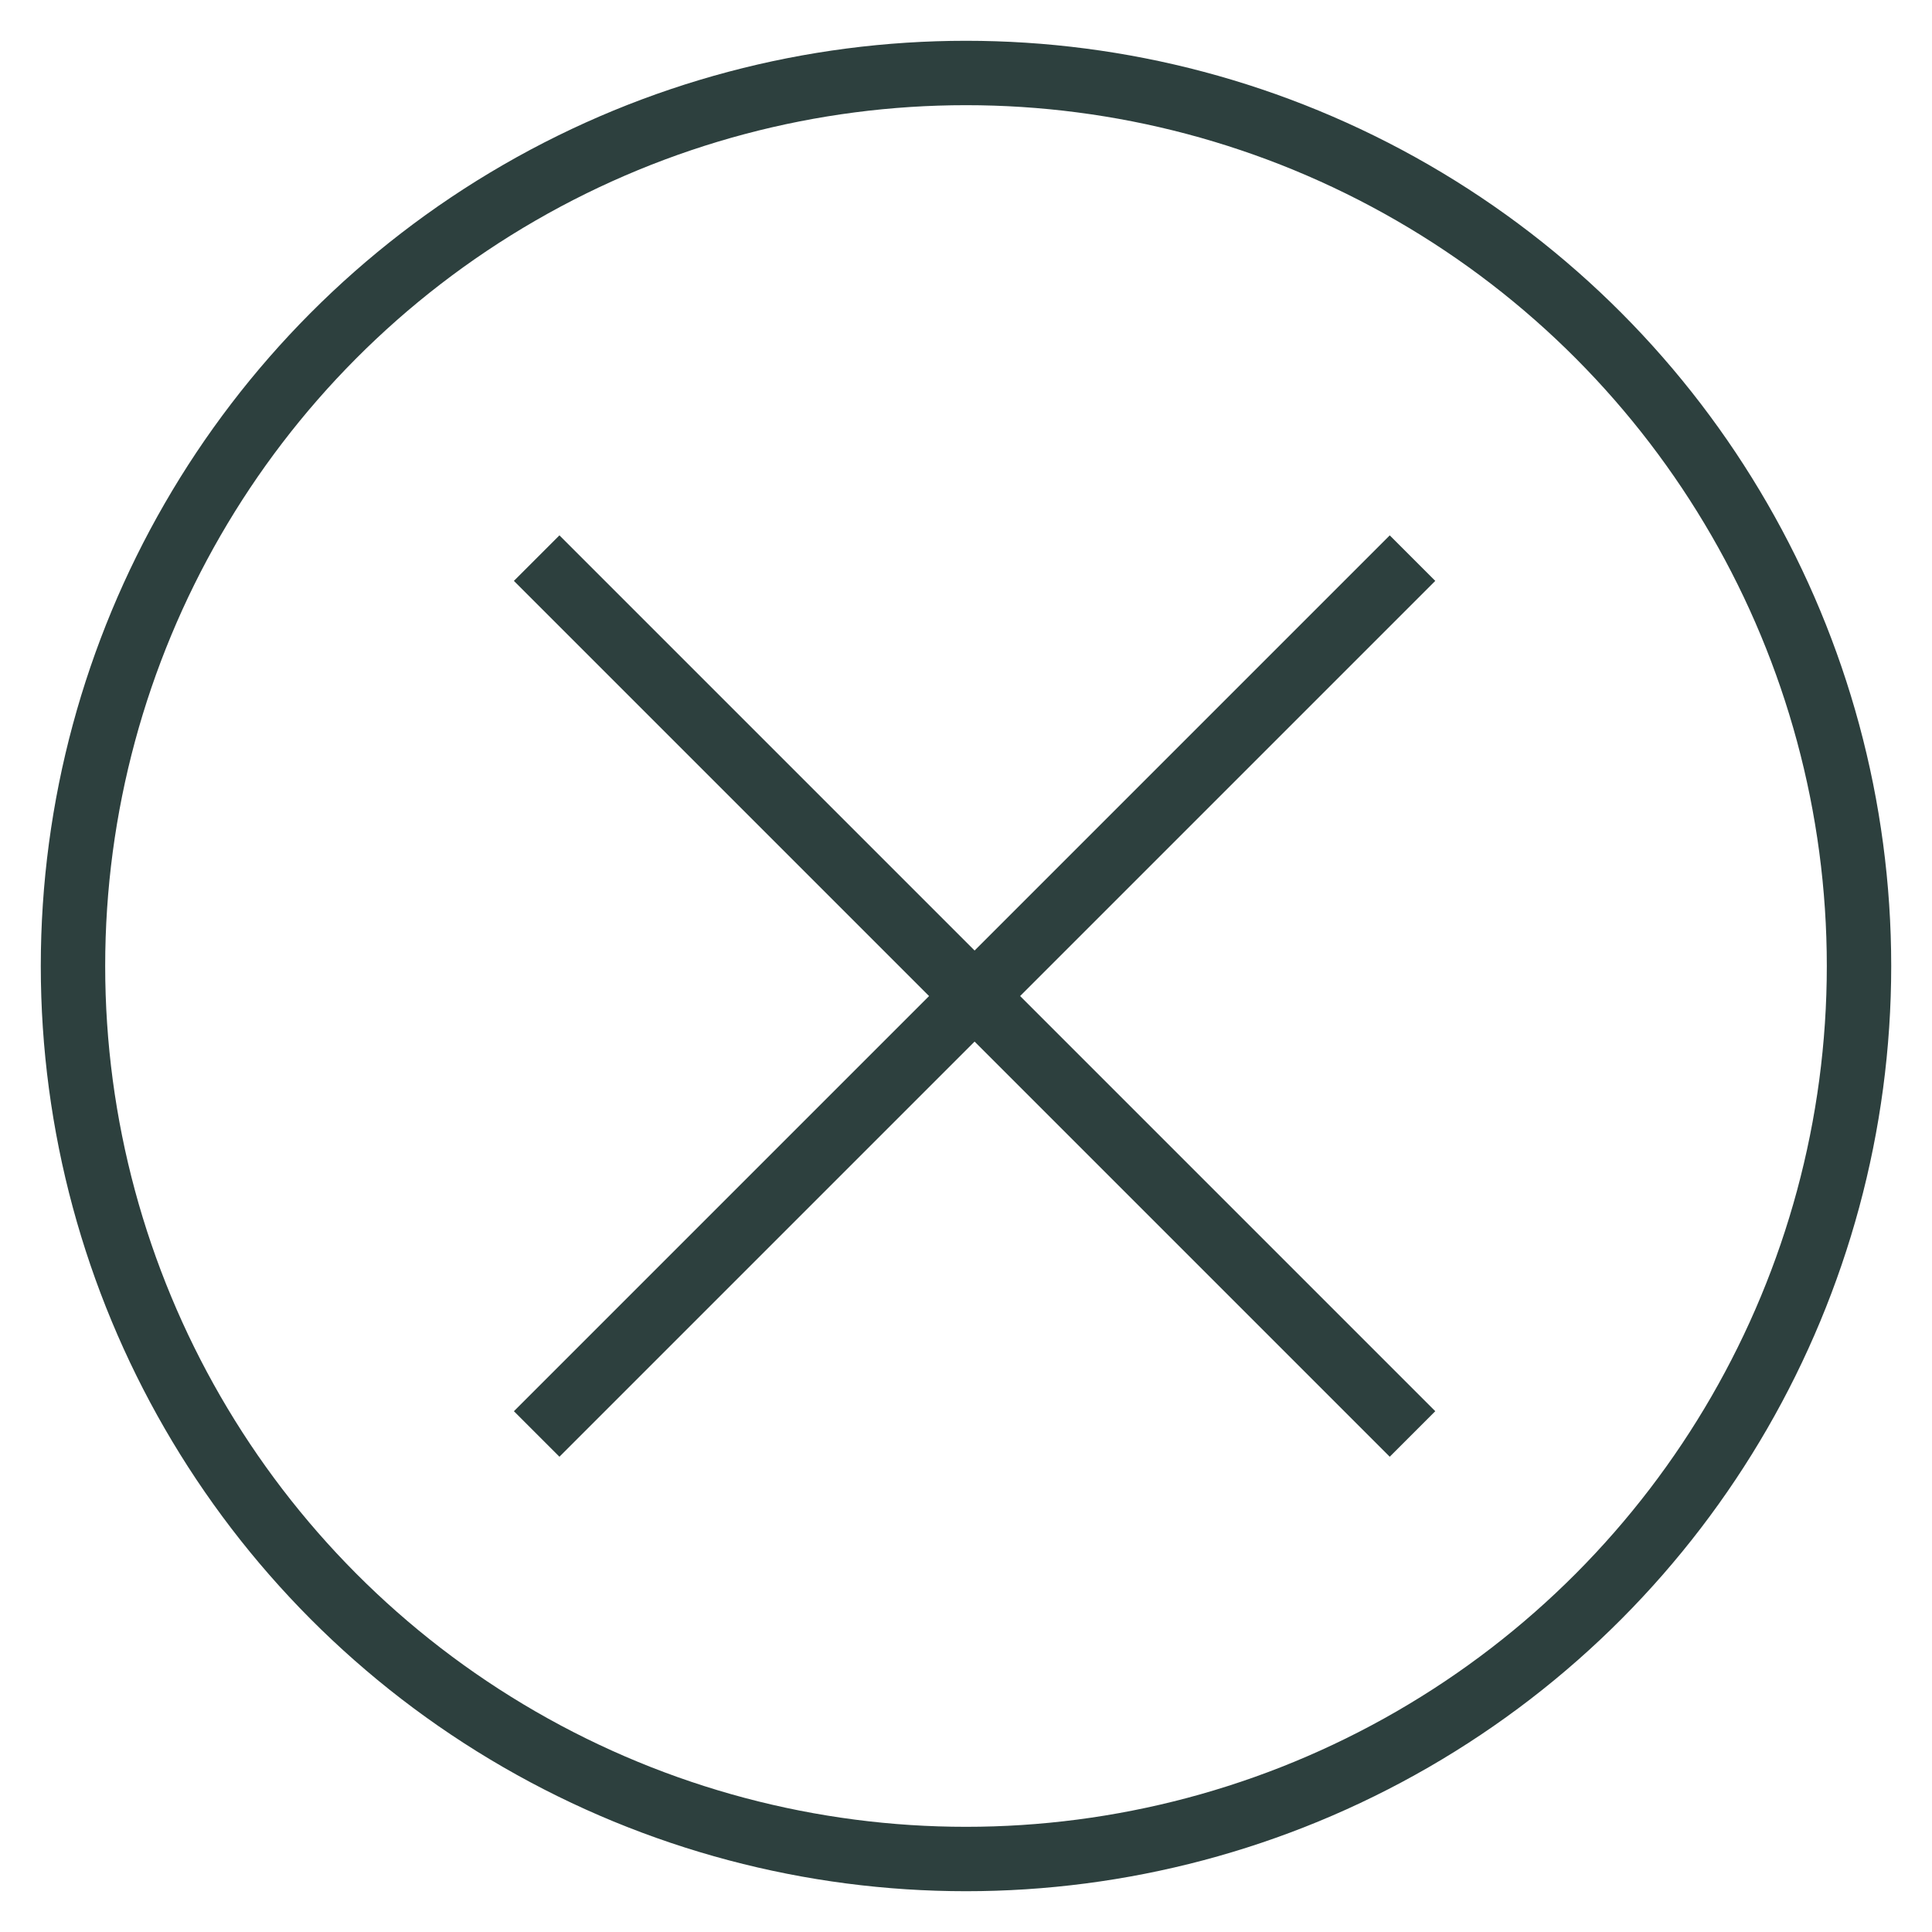
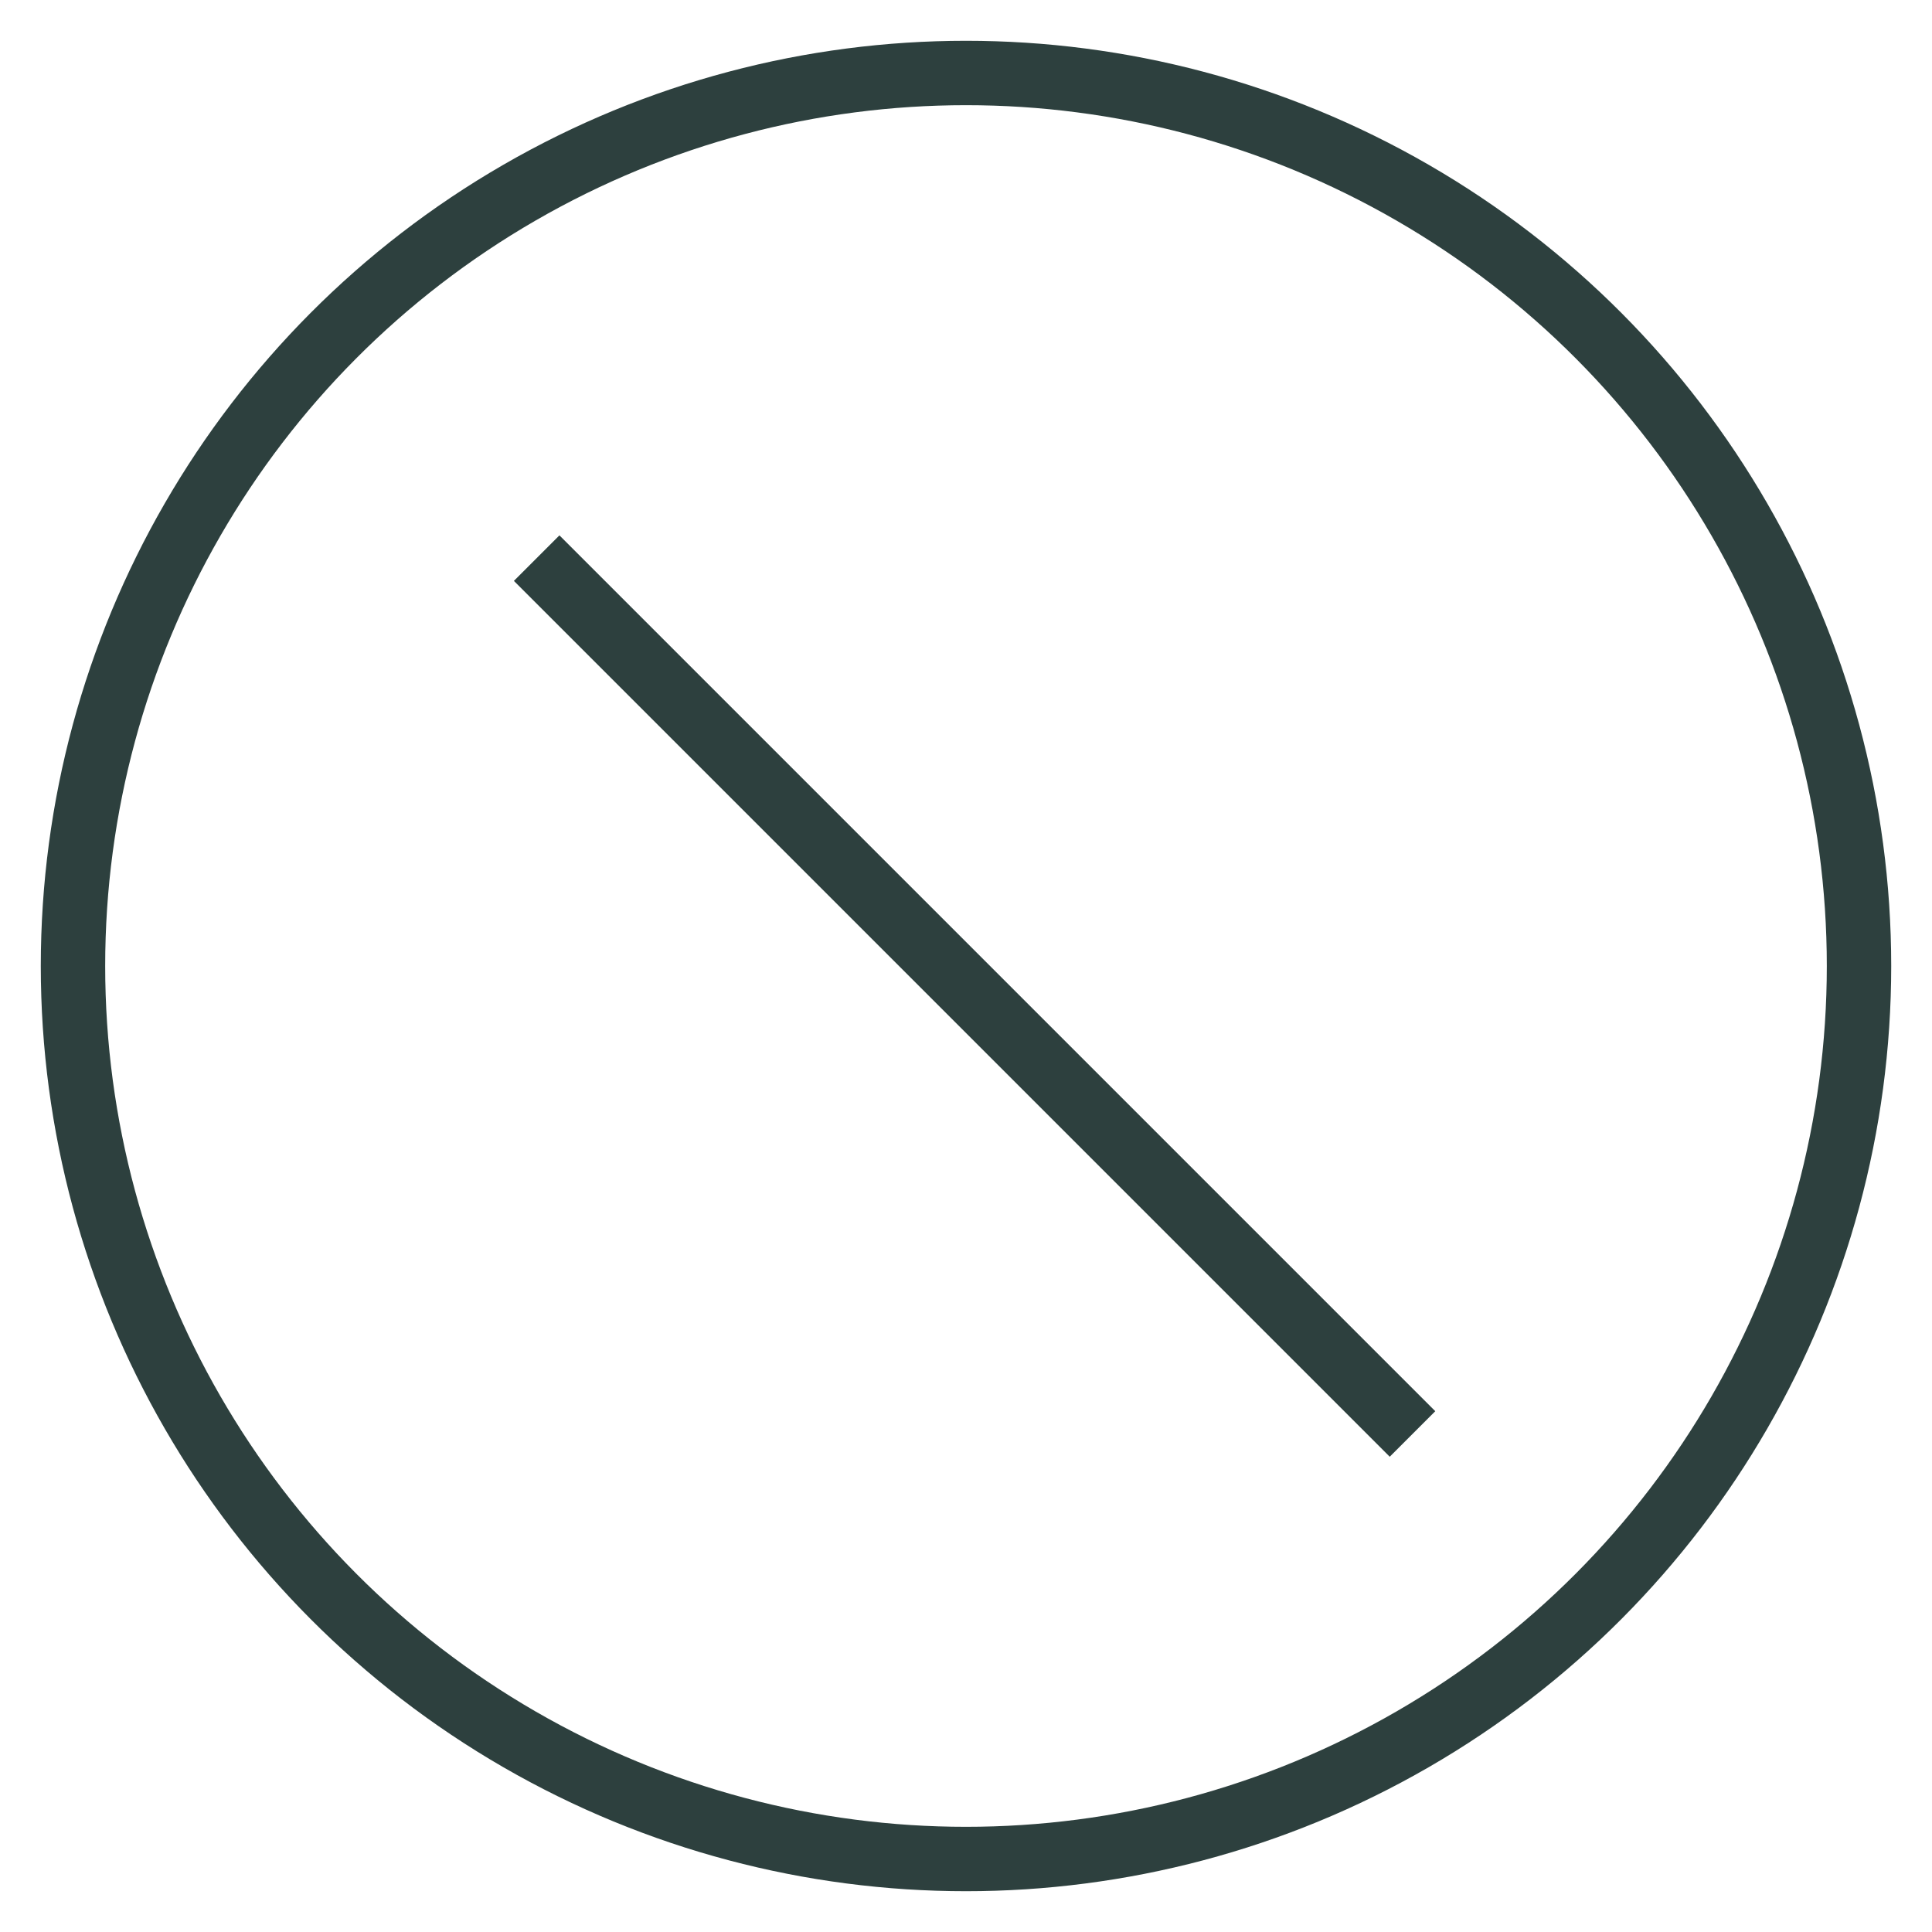
<svg xmlns="http://www.w3.org/2000/svg" id="Layer_2" data-name="Layer 2" version="1.1" viewBox="0 0 45 45">
  <defs>
    <style>
      .cls-1 {
        stroke-miterlimit: 10;
      }

      .cls-1, .cls-2, .cls-3 {
        fill: none;
      }

      .cls-1, .cls-3 {
        stroke: #2d403e;
        stroke-width: 1.5px;
      }

      .cls-2 {
        stroke-width: 0px;
      }

      .cls-3 {
        stroke-linecap: round;
        stroke-linejoin: round;
      }
    </style>
  </defs>
  <g id="Layer_7" data-name="Layer 7">
    <circle class="cls-3" cx="22.5" cy="22.5" r="20.8" />
    <line class="cls-1" x1="12.5" y1="13" x2="32.9" y2="33.4" />
-     <line class="cls-1" x1="12.5" y1="33.4" x2="32.9" y2="13" />
    <rect class="cls-2" width="45" height="45" />
  </g>
</svg>